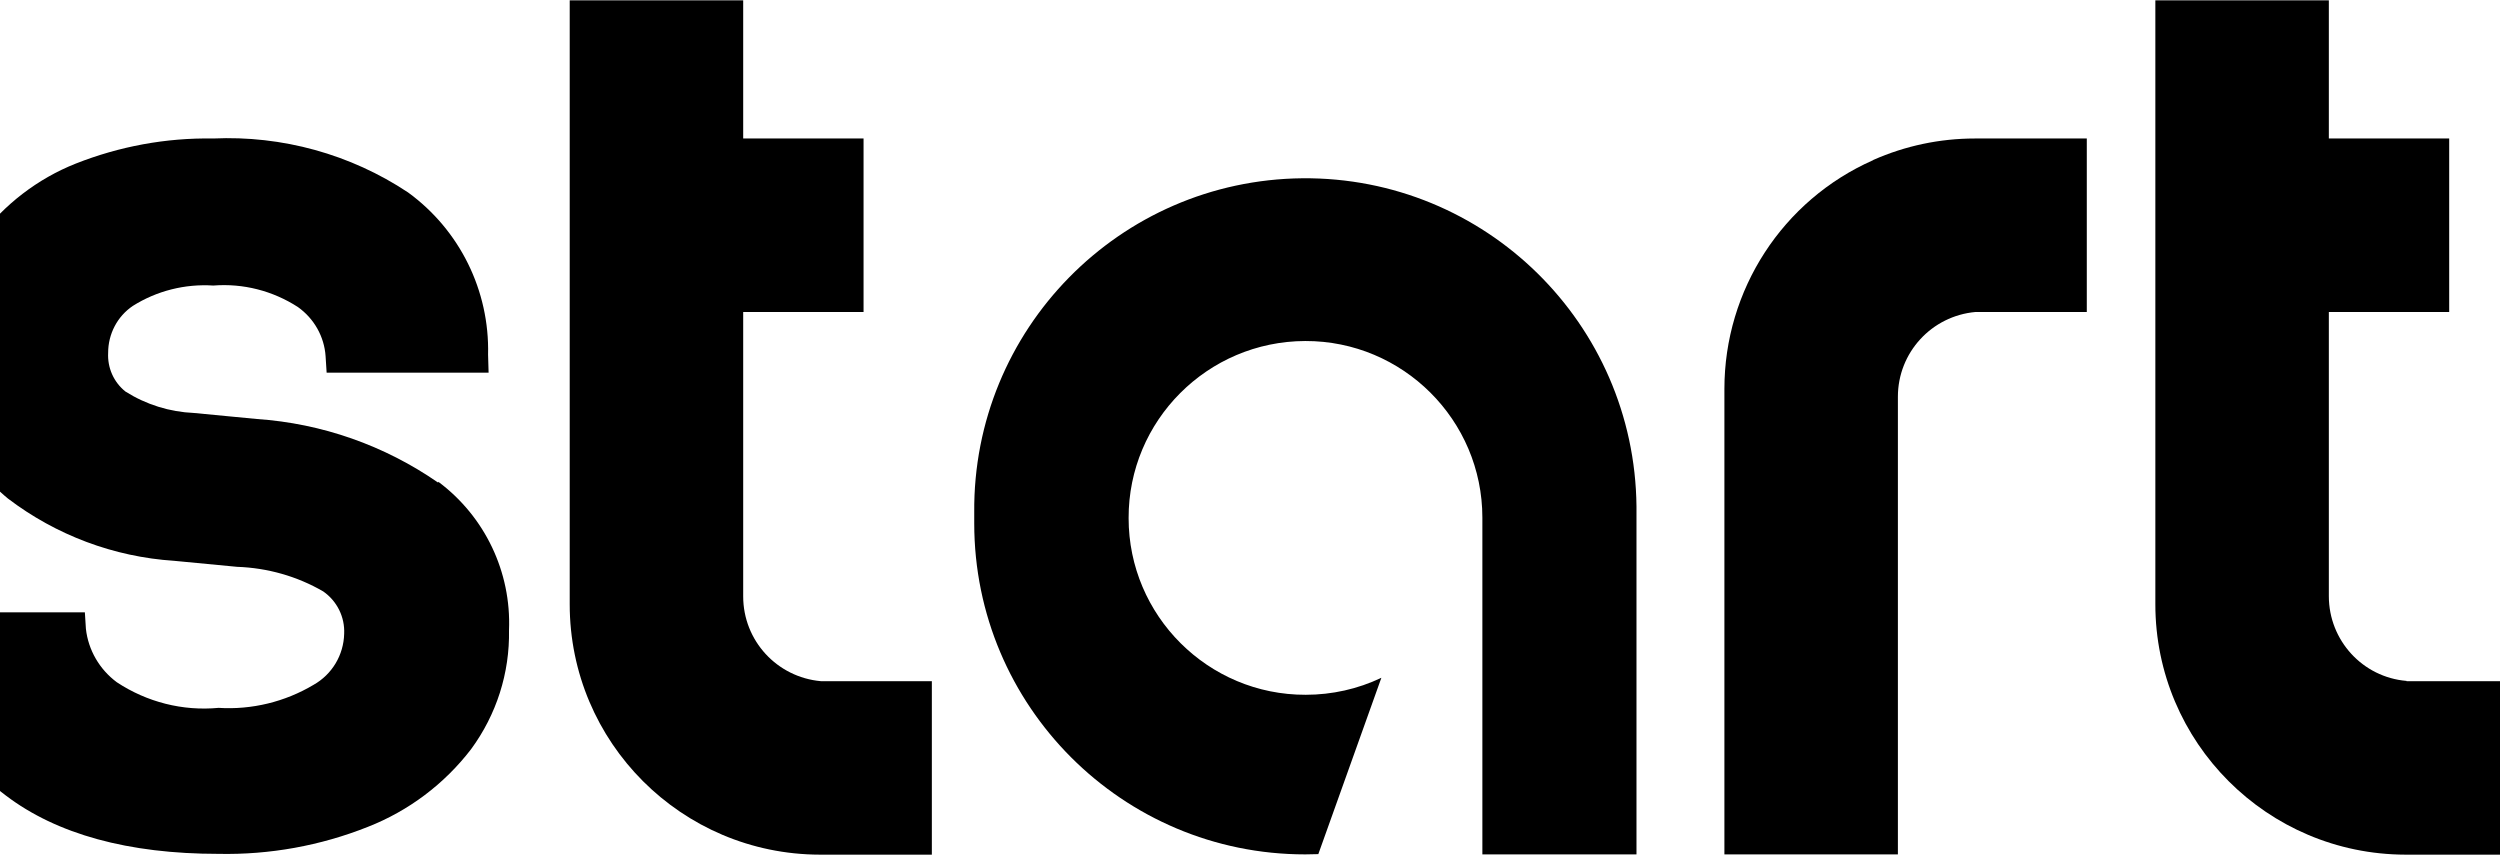
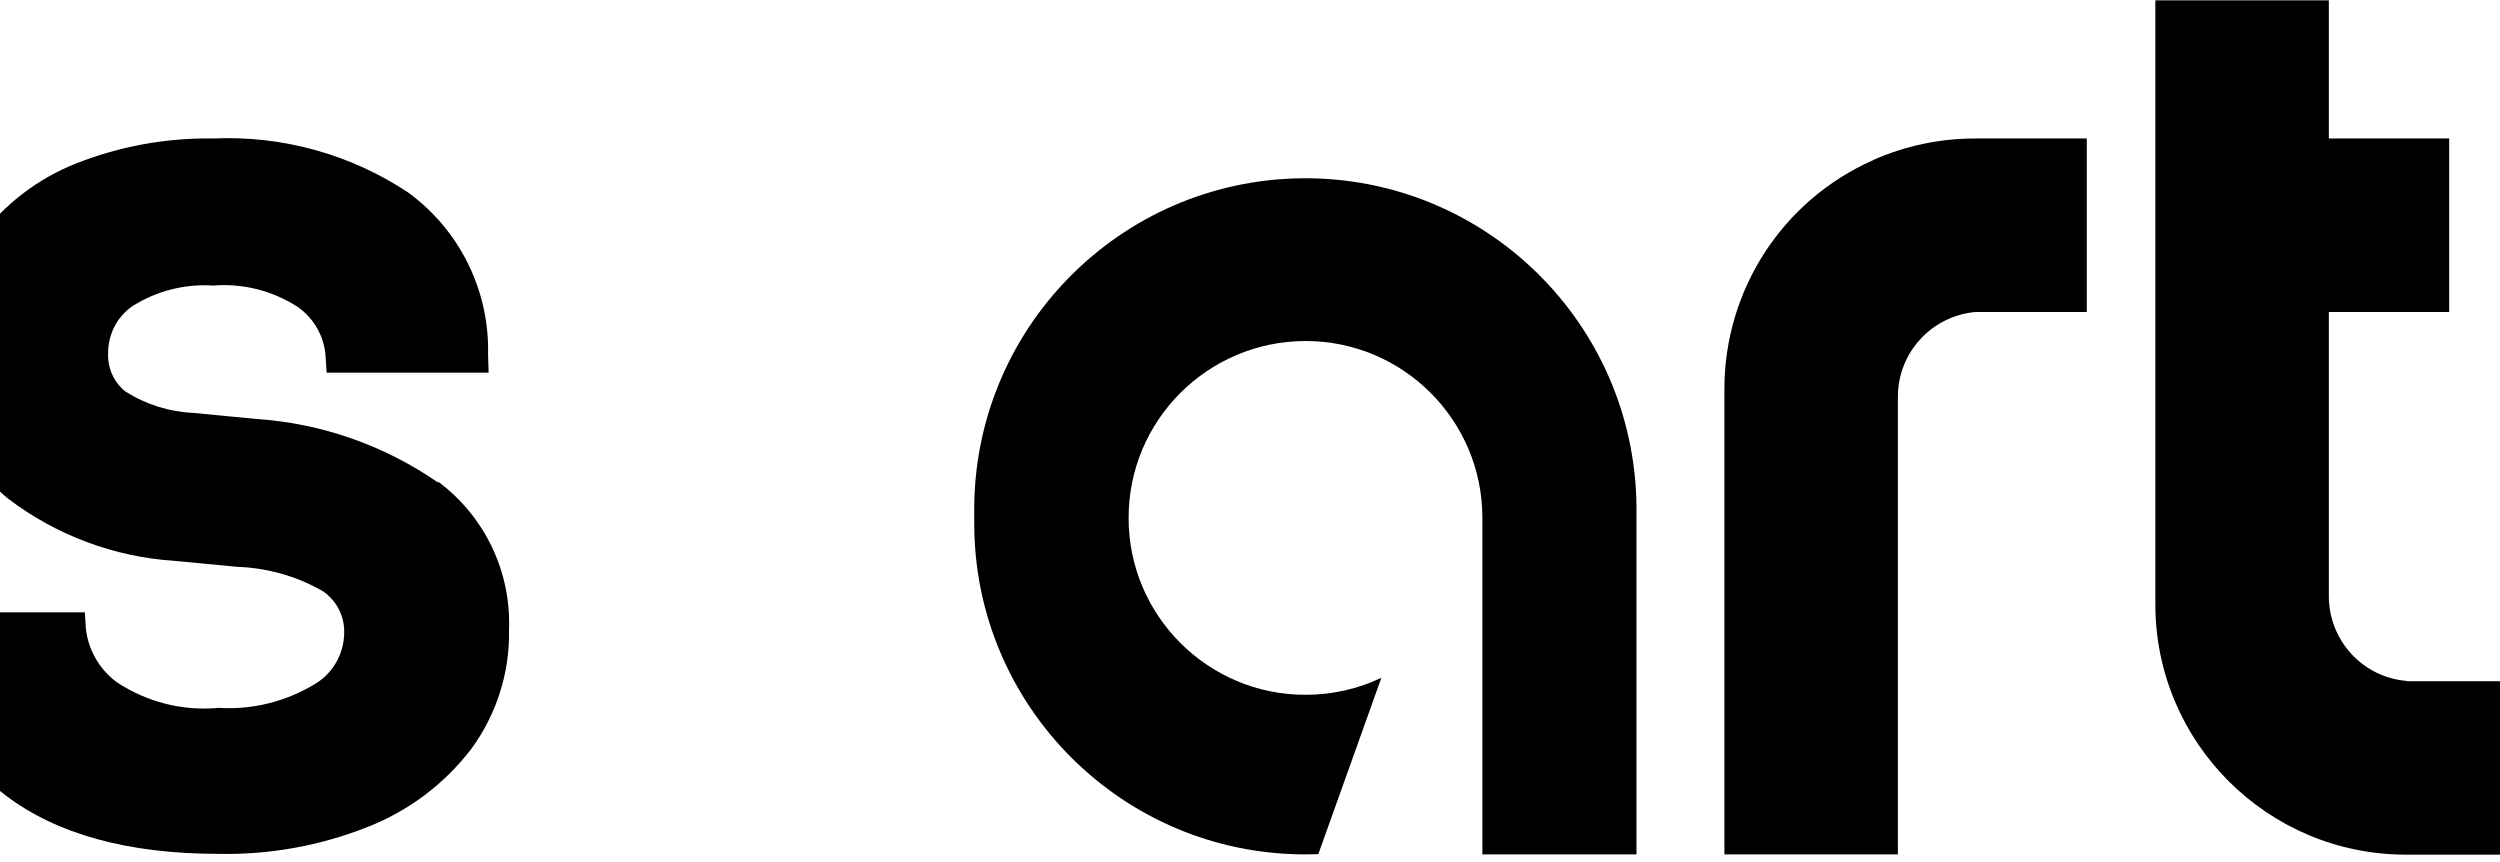
<svg xmlns="http://www.w3.org/2000/svg" width="1920" height="662" viewBox="0 0 1920 662" fill="none">
  <g clip-path="url(#clip0_1_1150)">
    <path d="M1438.49 123.044C1368.96 153.79 1324.34 222.717 1324.34 298.677V656.172H1457.58V304.706C1457.58 270.745 1483.5 242.611 1517.26 239.597H1602.66V106.365H1516.66C1489.73 106.365 1463.2 111.992 1438.69 122.843L1438.49 123.044Z" fill="black" />
    <path d="M1848.23 522.941C1814.47 520.127 1788.55 491.793 1788.55 457.832V239.597H1880.98V106.365H1788.55V0.262H1655.31V464.061C1655.31 570.165 1741.32 656.172 1847.42 656.373H1933.43V523.142H1848.23V522.941Z" fill="black" />
-     <path d="M570.771 457.832V239.597H663.209V106.365H570.771V0.262H437.539V464.061C437.539 570.165 523.547 656.172 629.65 656.373H715.658V523.142H630.454C596.694 520.127 570.771 491.994 570.771 458.033V457.832Z" fill="black" />
    <path d="M336.46 370.619C295.265 342.083 247.237 325.203 197.2 321.787L148.971 317.165C130.282 316.361 112.197 310.735 96.321 300.687C87.278 293.453 82.456 282.4 83.058 270.946C83.058 256.477 90.092 243.014 101.948 234.975C120.436 223.32 142.139 217.894 163.841 219.301C186.75 217.492 209.458 223.32 228.749 235.779C241.208 244.621 249.046 258.487 250.05 273.558L250.854 286.218H375.244L374.842 272.353C376.048 223.32 353.139 176.699 313.35 147.762C269.141 118.423 216.692 103.954 163.641 106.366C127.469 105.763 91.699 112.394 58.14 125.657C28.801 137.312 3.28 157.006 -15.81 182.326C-34.499 209.052 -44.145 241.004 -43.14 273.558C-44.748 315.758 -26.461 356.15 6.093 382.877C43.069 411.01 87.479 427.689 133.699 430.703L182.128 435.325C205.439 436.129 228.146 442.56 248.242 454.215C258.892 461.65 264.921 473.908 264.318 486.769C263.916 503.047 255.074 517.917 240.806 525.955C218.903 539.017 193.382 545.247 167.861 543.639C140.33 546.251 112.799 539.218 89.69 523.946C76.427 514.099 67.786 499.228 65.977 482.951L65.174 470.291H-59.618L-59.015 484.358C-59.015 534.194 -35.504 581.016 4.486 610.958C43.672 640.699 98.532 655.771 167.861 655.771C207.046 656.575 246.031 649.541 282.404 635.073C313.752 622.814 341.283 602.116 361.78 575.39C381.273 548.864 391.521 516.912 390.918 483.956C392.727 439.344 372.431 396.742 336.661 370.016L336.46 370.619Z" fill="black" />
    <path d="M1138.46 656.172V400.761C1138.46 399.756 1138.46 398.551 1138.46 397.546C1138.46 322.59 1077.37 261.702 1002.42 261.903C927.463 262.104 866.574 322.992 866.775 397.948C866.775 472.903 927.865 533.792 1002.82 533.591C1022.92 533.591 1042.81 529.17 1060.9 520.529L1012.47 655.971C1009.05 655.971 1005.63 656.172 1002.42 656.172C861.952 656.172 748.213 542.232 748.213 401.967V393.527C747.007 253.061 859.742 138.317 1000.21 136.91C1140.67 135.704 1255.42 248.439 1256.82 388.905C1256.82 390.312 1256.82 391.919 1256.82 393.326V656.172H1138.66H1138.46Z" fill="black" />
  </g>
  <defs>
    <clipPath id="clip0_1_1150">
      <rect width="1993.46" height="662" fill="white" transform="translate(-59.731)" />
    </clipPath>
  </defs>
</svg>